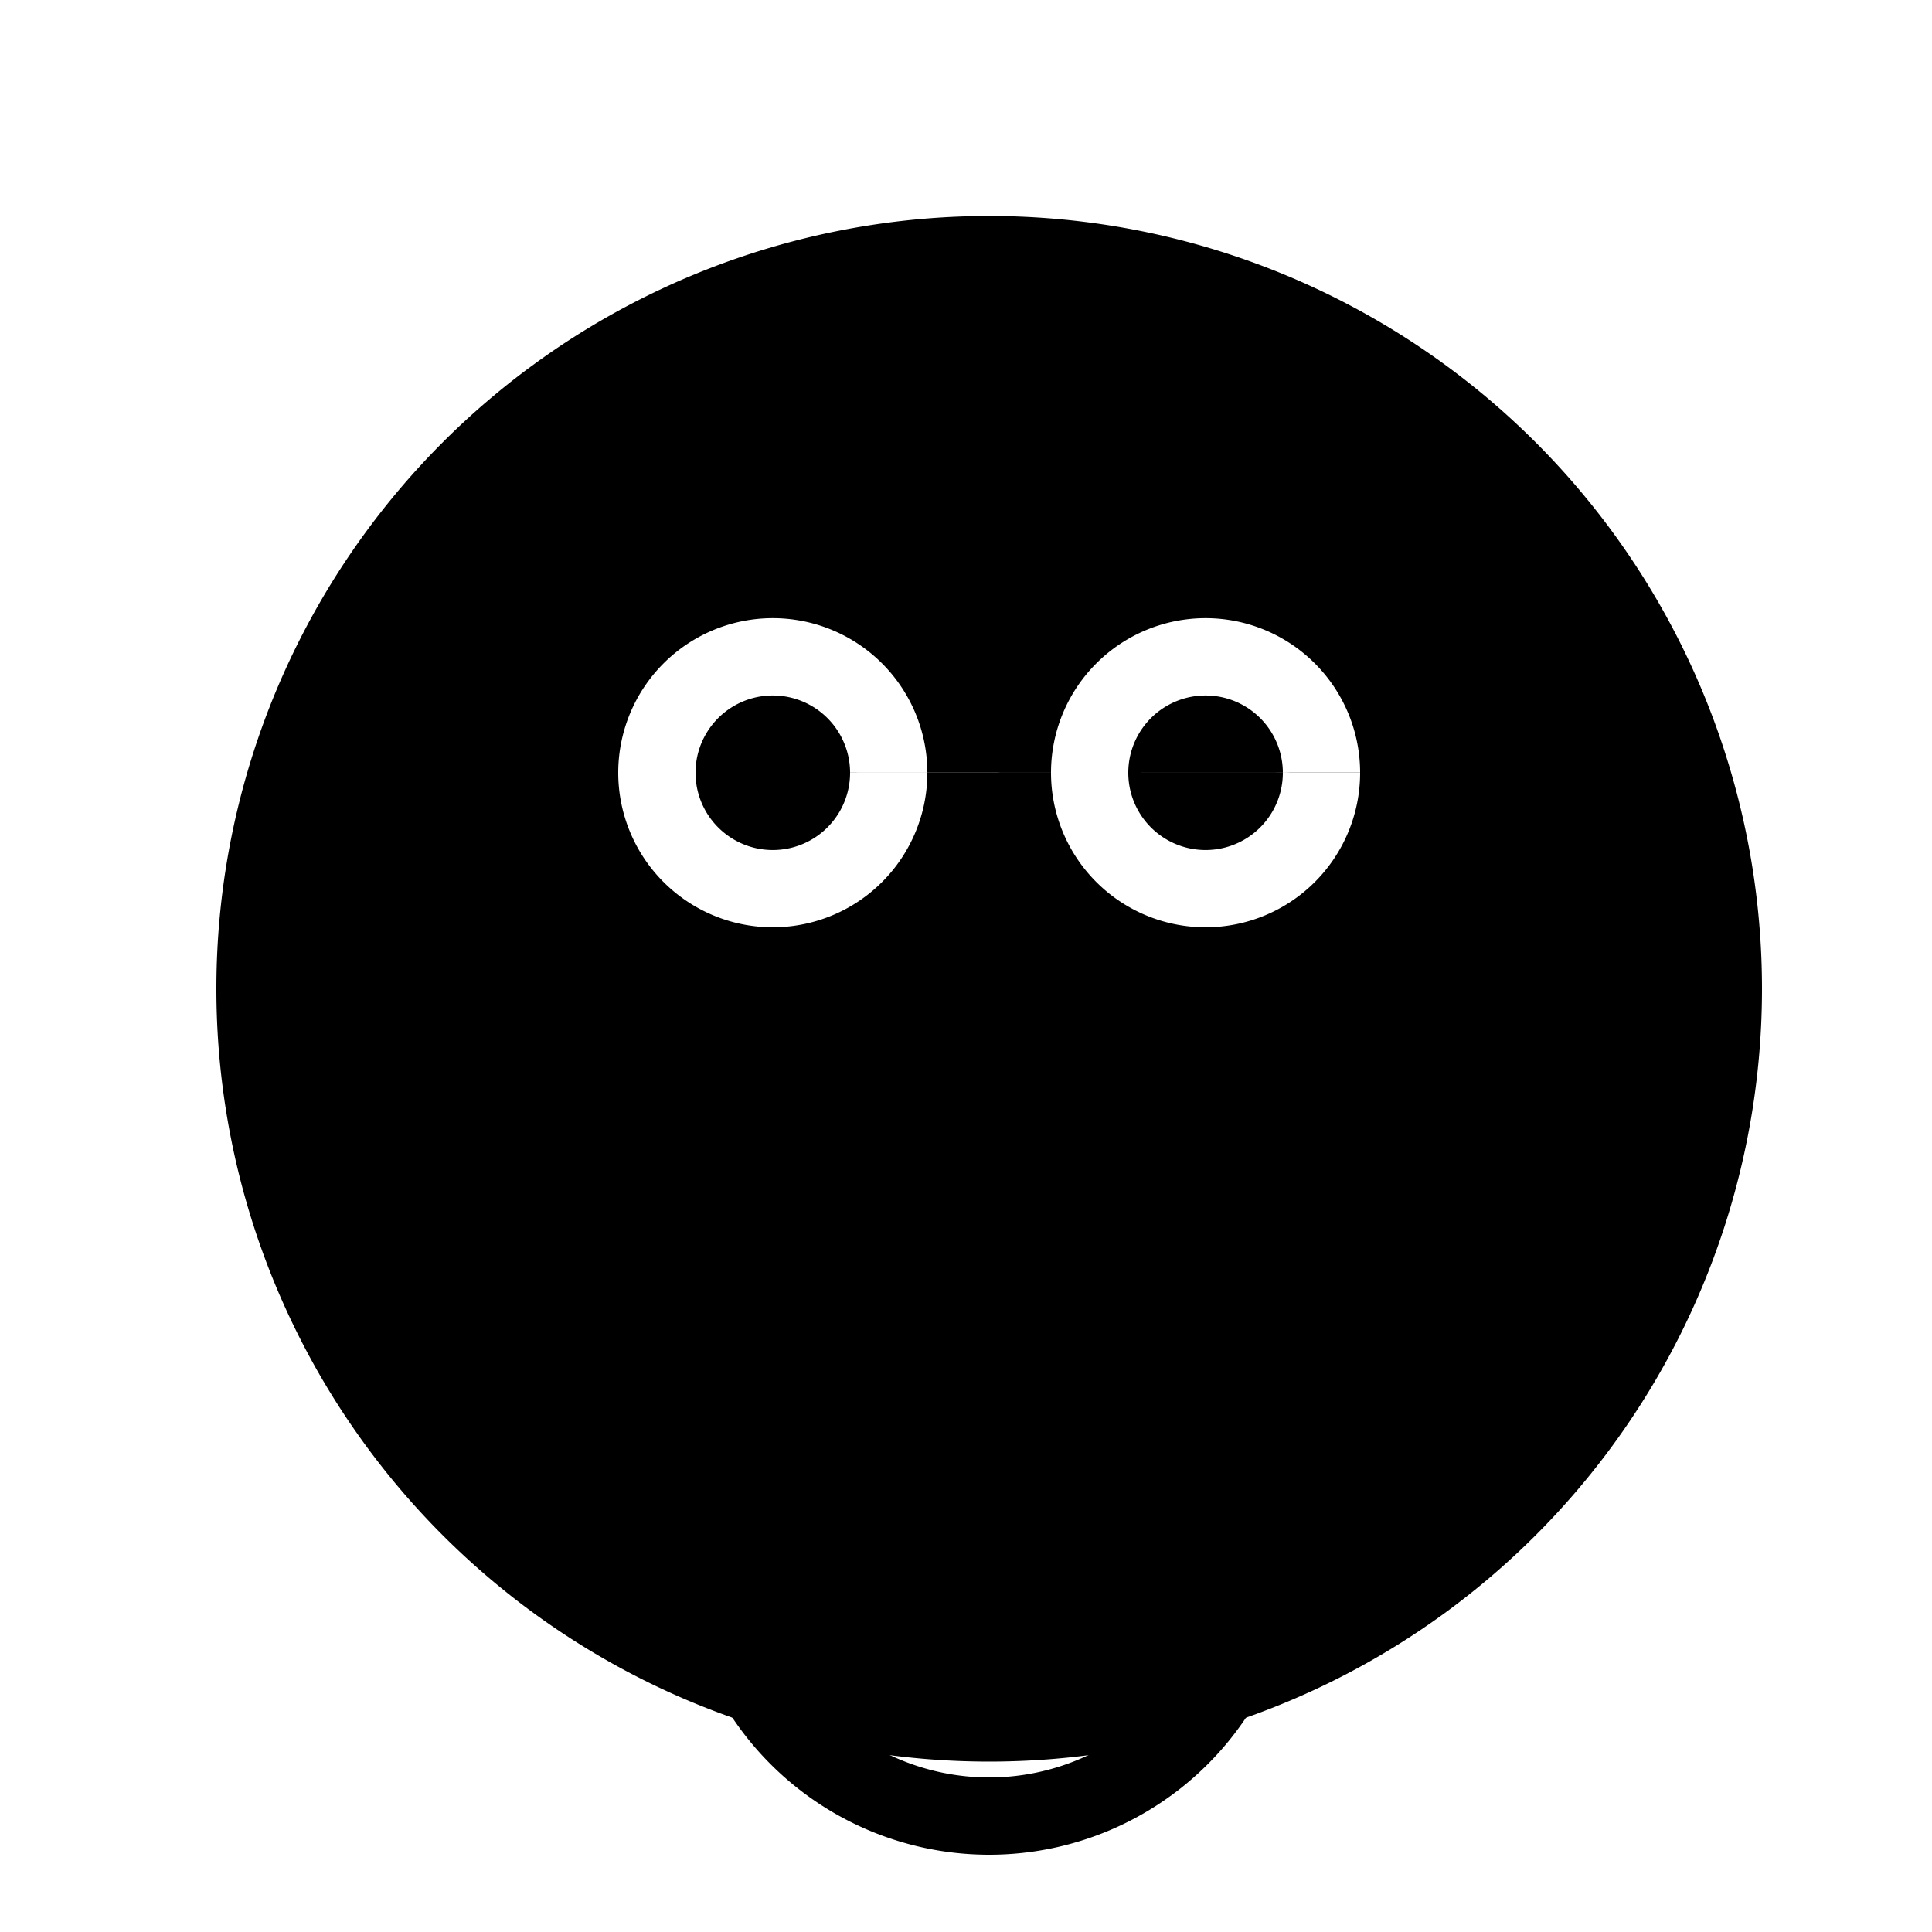
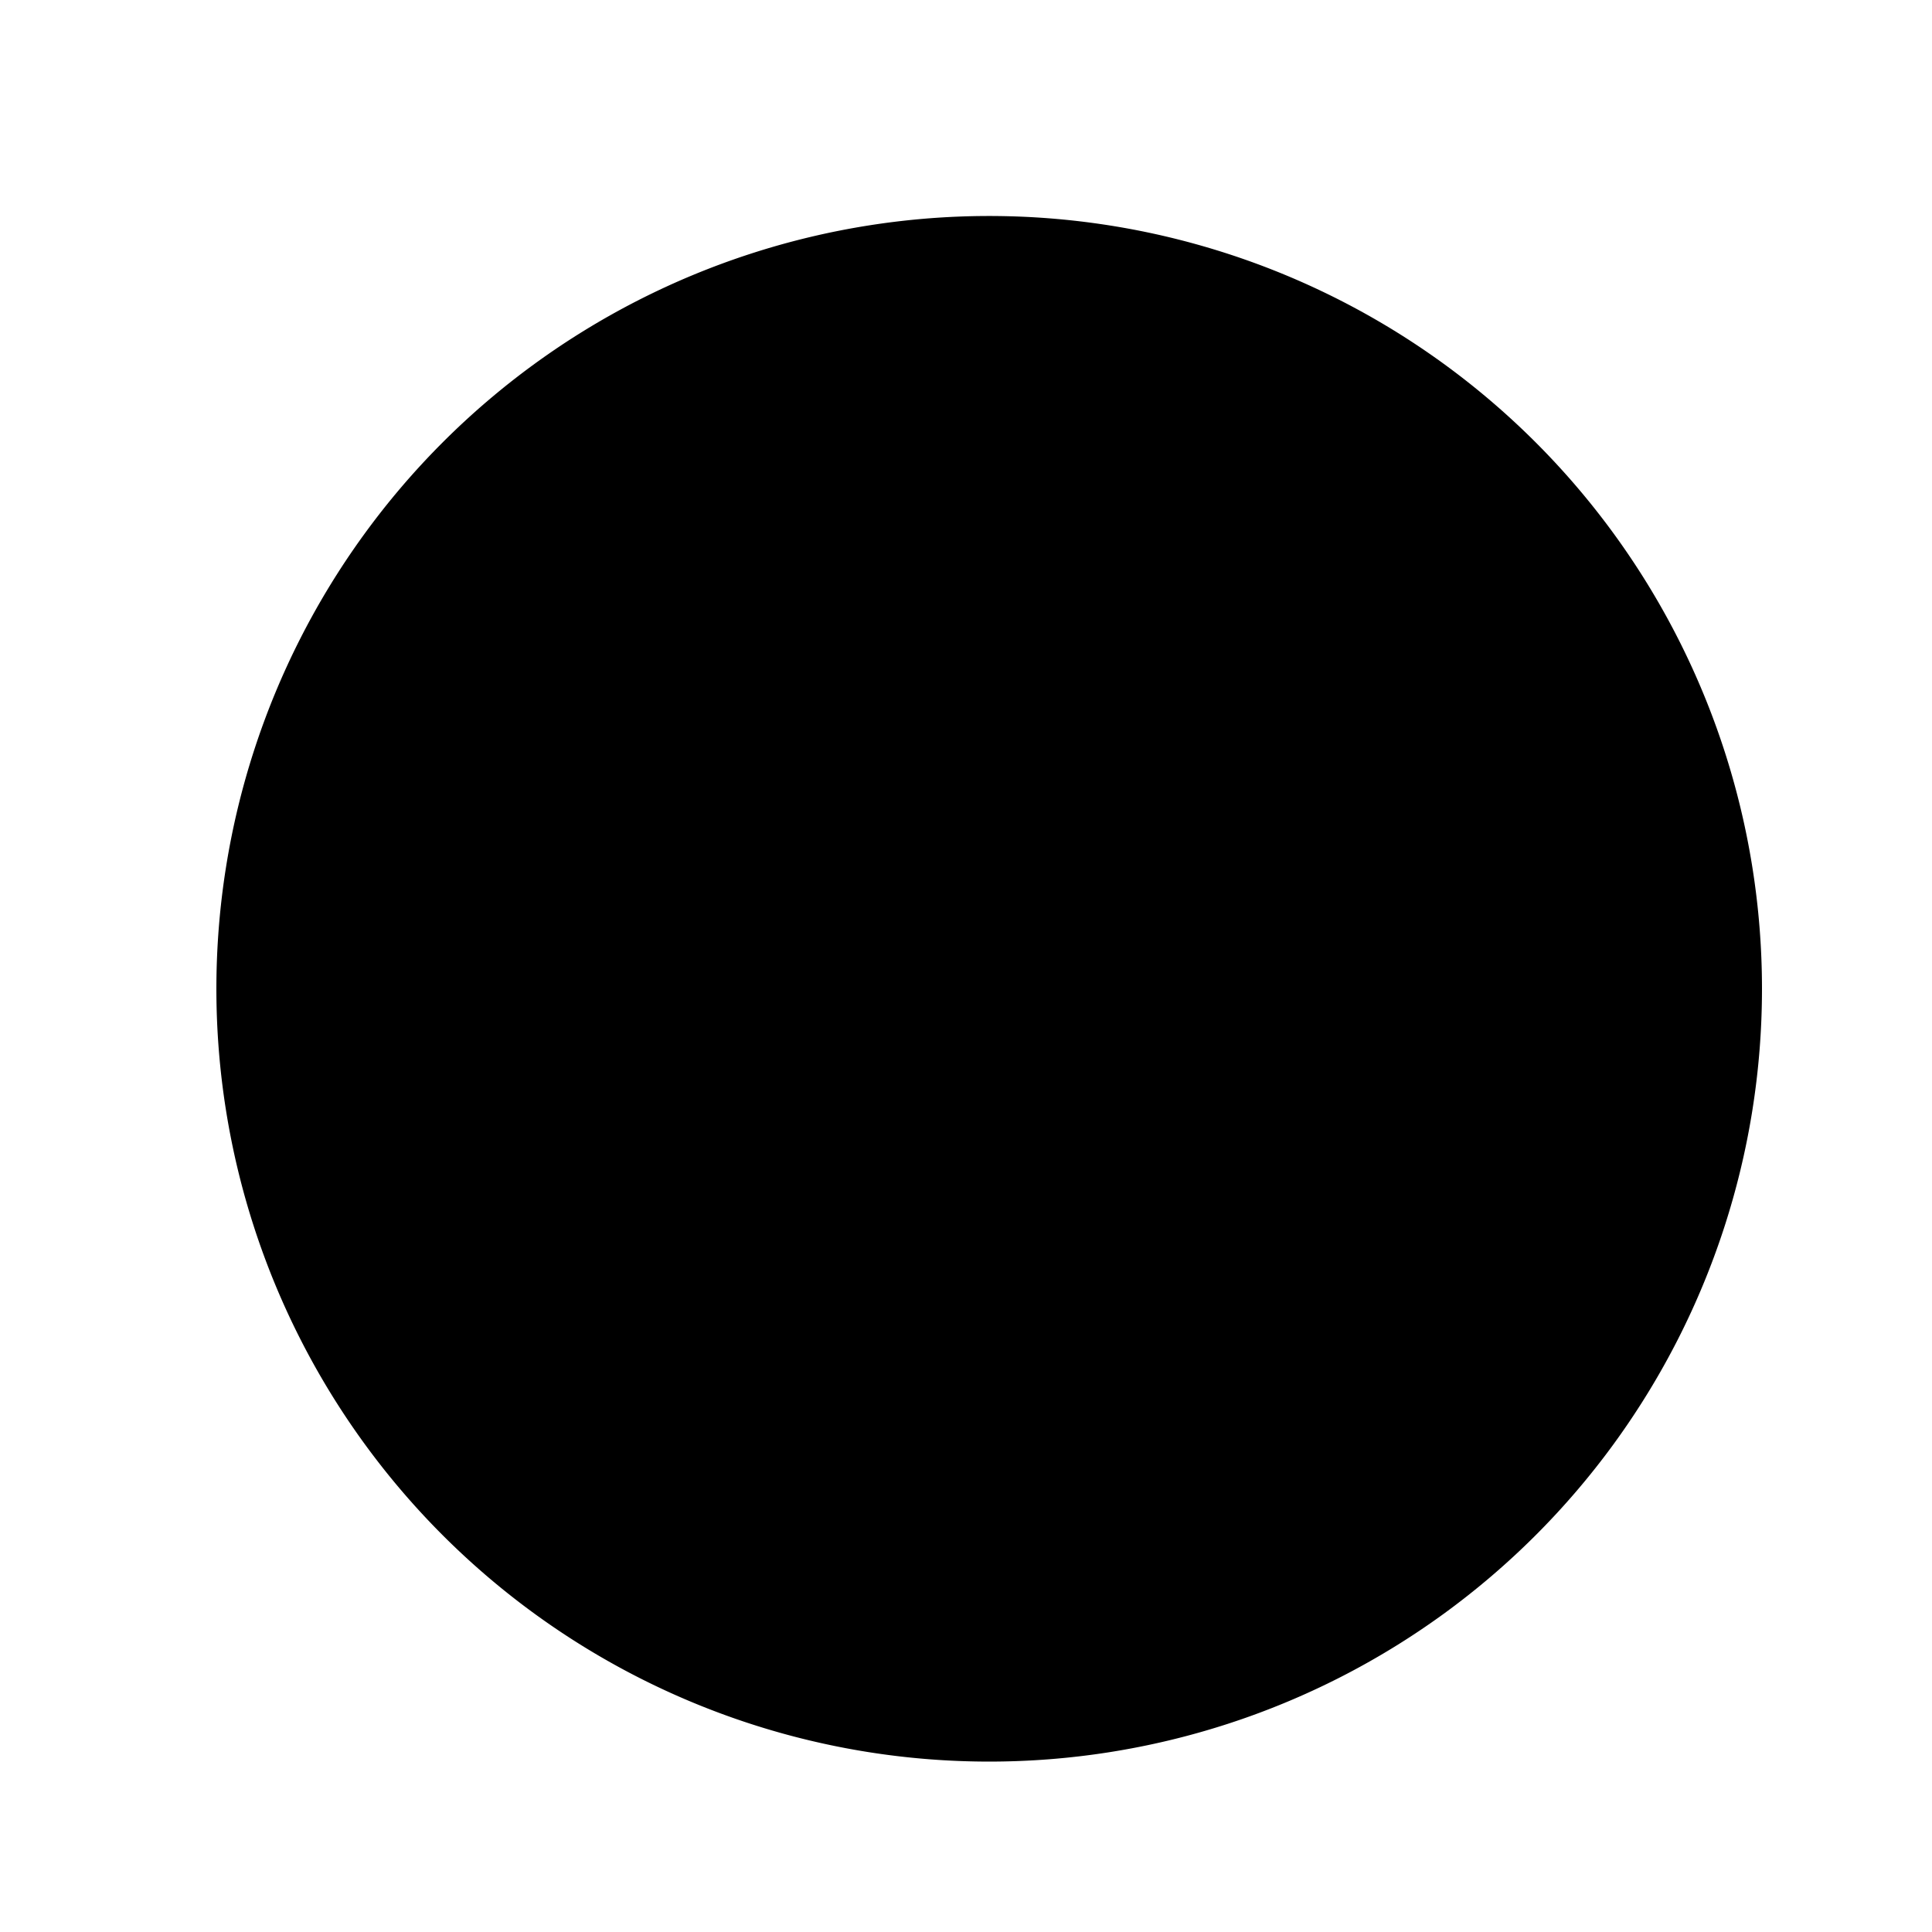
<svg xmlns="http://www.w3.org/2000/svg" width="500" height="500">
  <defs />
  <g>
-     <rect fill="white" stroke="none" x="0" y="0" width="512" height="512" />
    <path fill="black" stroke="none" paint-order="stroke fill markers" d=" M 456 256 A 200 200 0 1 1 456 255.8" />
    <path fill="black" stroke="none" paint-order="stroke fill markers" d=" M 210 320 A 60 60 0 1 1 210 319.94 L 422 320 A 60 60 0 1 1 422 319.94" />
-     <path fill="none" stroke="black" paint-order="fill stroke markers" d=" M 326 400 A 70 70 0 0 1 186 400" stroke-miterlimit="10" stroke-width="20" stroke-dasharray="" />
-     <path fill="white" stroke="none" paint-order="stroke fill markers" d=" M 240 200 A 40 40 0 1 1 240 199.96 L 352 200 A 40 40 0 1 1 352 199.96" />
    <path fill="black" stroke="none" paint-order="stroke fill markers" d=" M 220 200 A 20 20 0 1 1 220 199.98 L 332 200 A 20 20 0 1 1 332 199.98" />
  </g>
</svg>